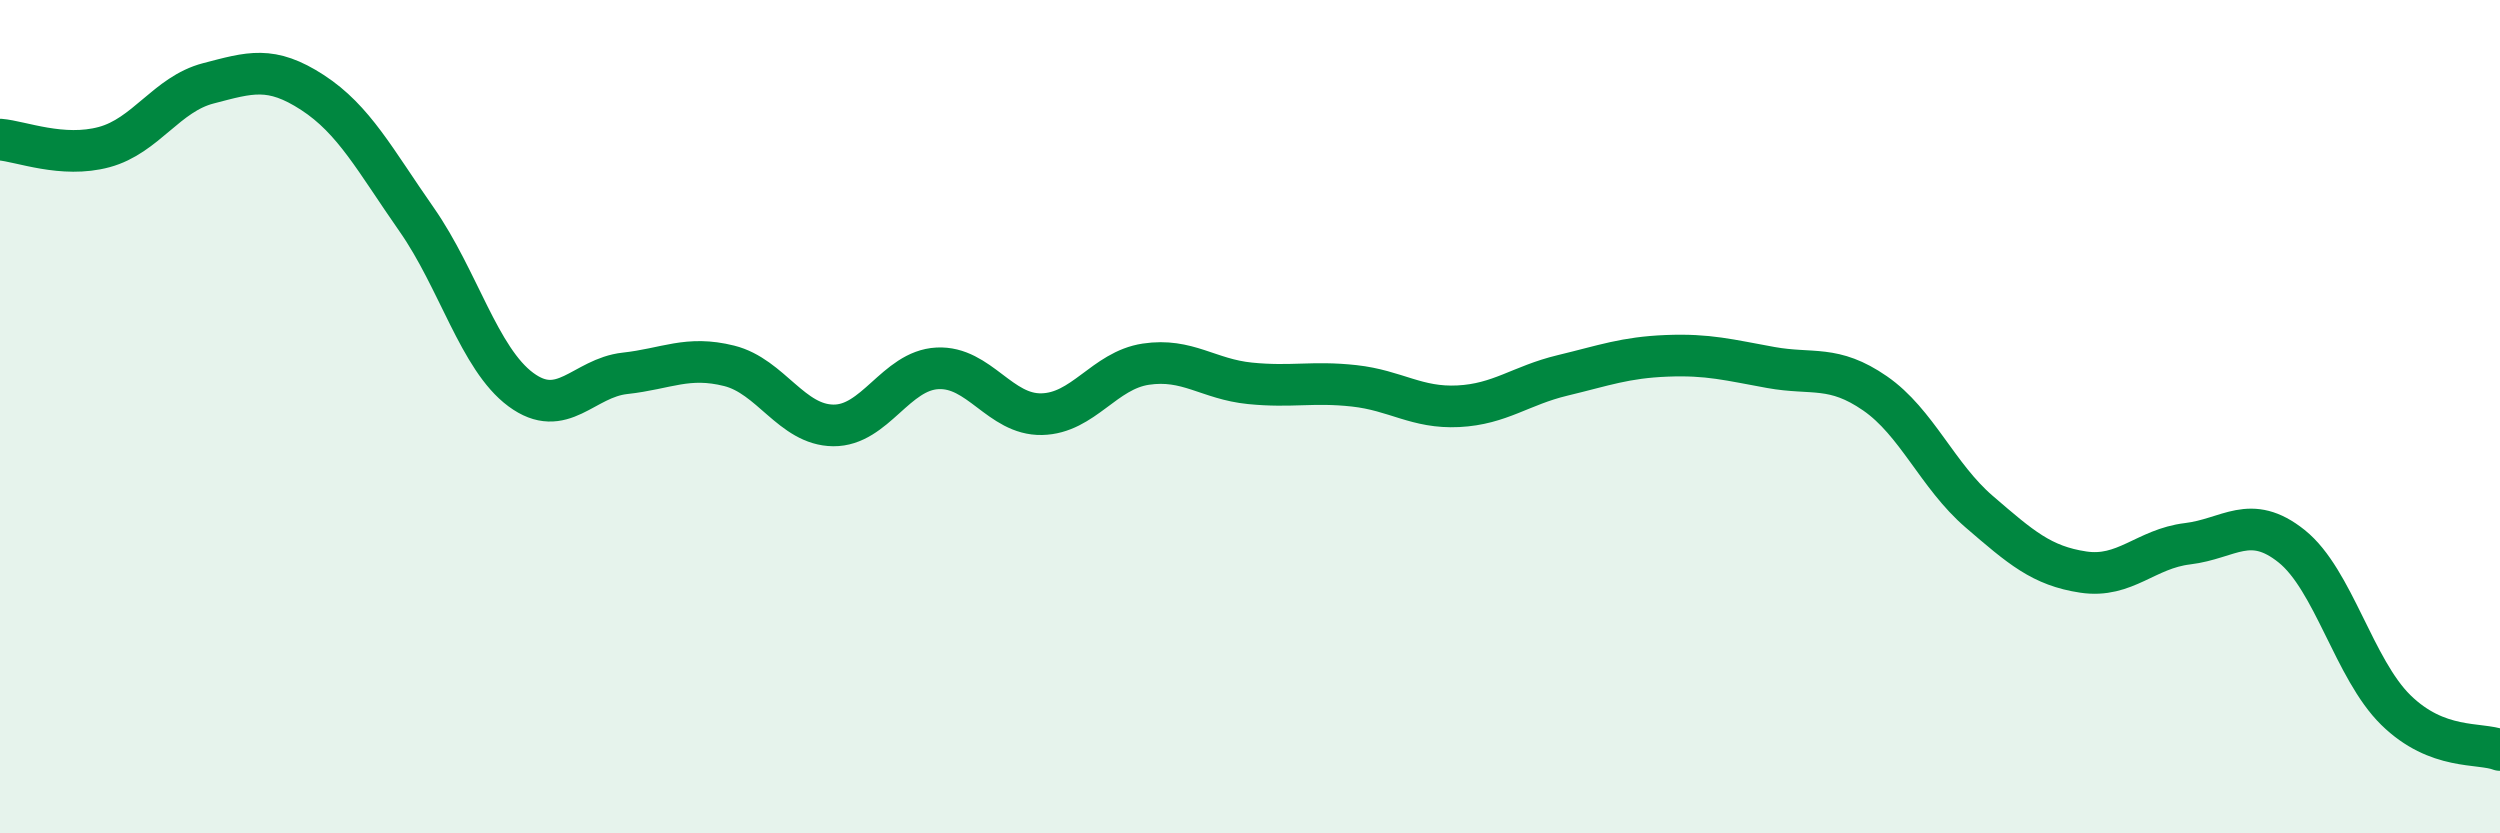
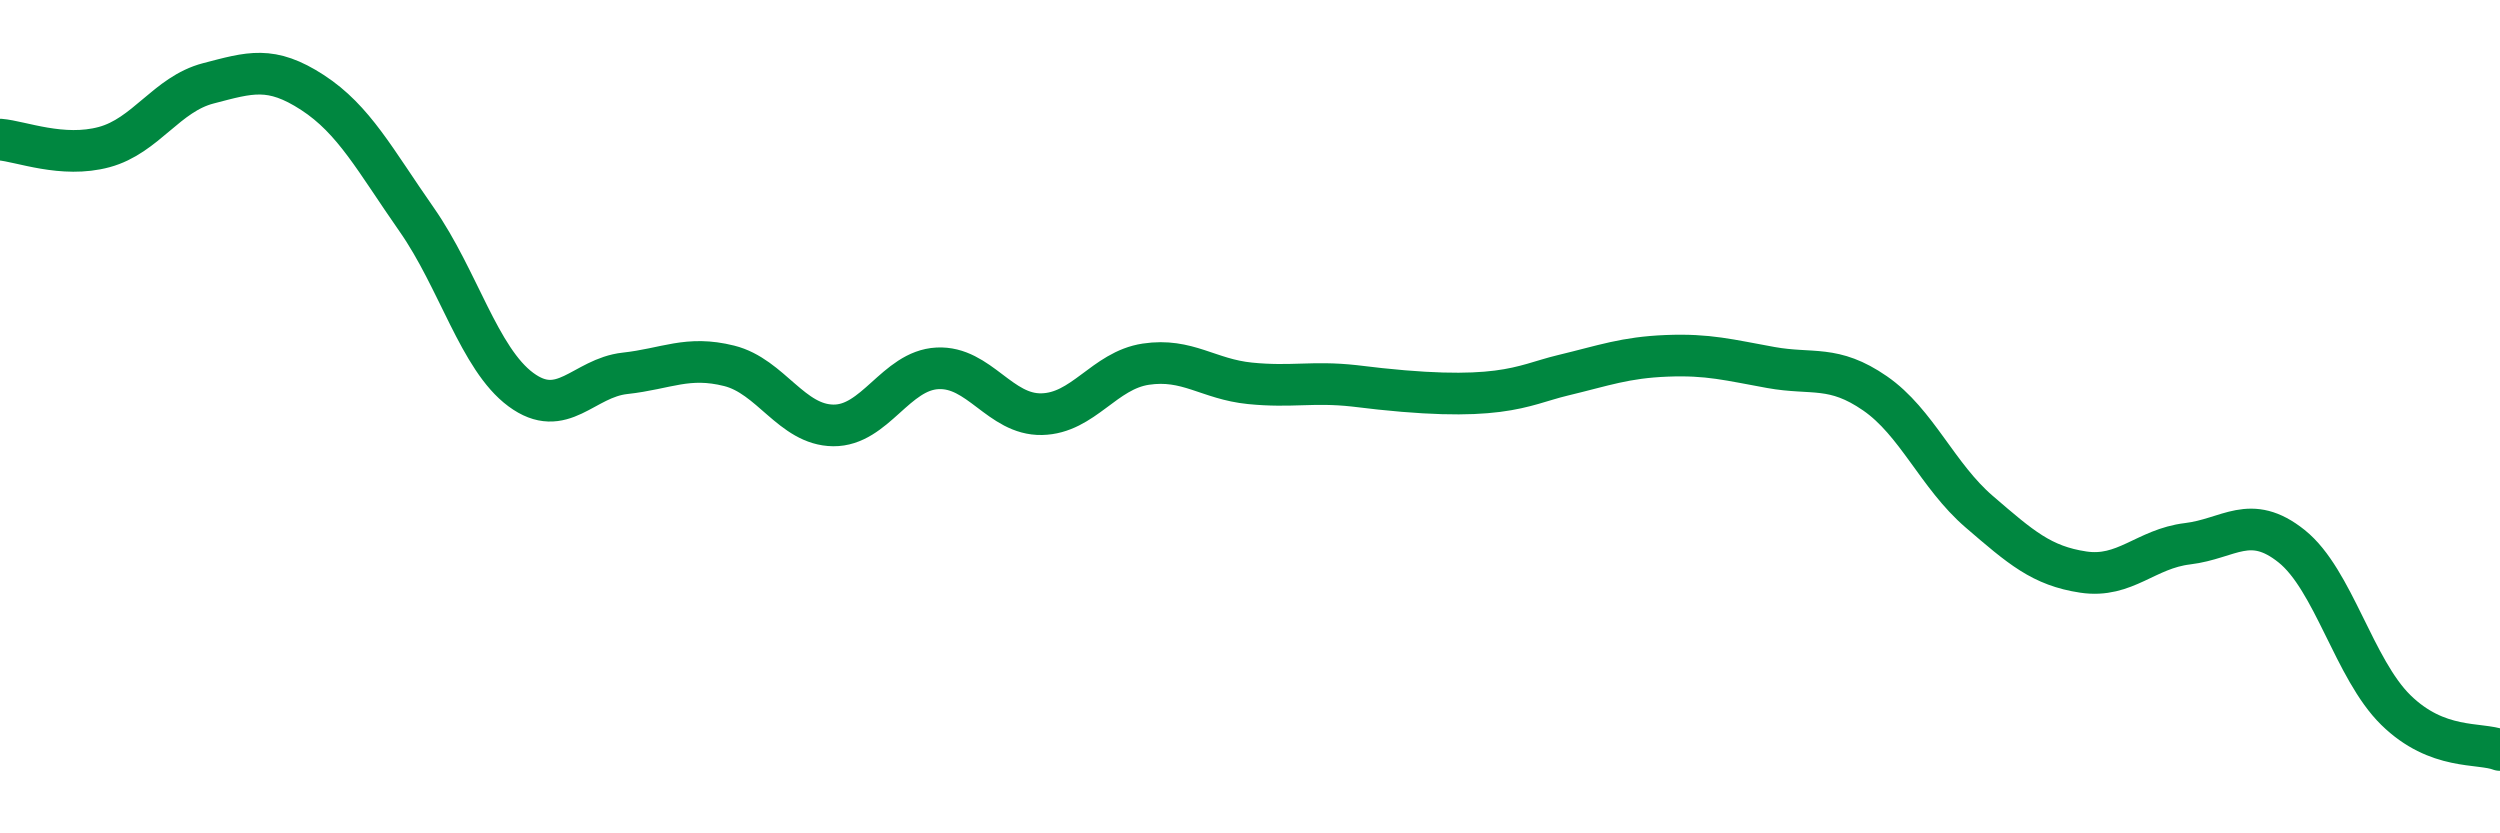
<svg xmlns="http://www.w3.org/2000/svg" width="60" height="20" viewBox="0 0 60 20">
-   <path d="M 0,3.35 C 0.5,3.39 1.5,3.8 2.5,3.53 C 3.5,3.26 4,2.26 5,2 C 6,1.74 6.5,1.57 7.5,2.22 C 8.5,2.87 9,3.84 10,5.27 C 11,6.7 11.5,8.61 12.5,9.35 C 13.5,10.09 14,9.07 15,8.96 C 16,8.85 16.5,8.53 17.5,8.78 C 18.5,9.03 19,10.2 20,10.21 C 21,10.22 21.5,8.89 22.5,8.84 C 23.5,8.79 24,9.96 25,9.94 C 26,9.92 26.5,8.89 27.5,8.74 C 28.5,8.59 29,9.1 30,9.2 C 31,9.3 31.5,9.15 32.5,9.26 C 33.5,9.37 34,9.8 35,9.75 C 36,9.7 36.5,9.25 37.5,9.01 C 38.5,8.77 39,8.58 40,8.54 C 41,8.5 41.5,8.64 42.5,8.82 C 43.5,9 44,8.75 45,9.44 C 46,10.13 46.5,11.42 47.5,12.28 C 48.5,13.14 49,13.58 50,13.73 C 51,13.88 51.5,13.17 52.5,13.05 C 53.5,12.93 54,12.31 55,13.11 C 56,13.91 56.5,16.06 57.5,17.04 C 58.5,18.02 59.5,17.81 60,18L60 20L0 20Z" fill="#008740" opacity="0.1" stroke-linecap="round" stroke-linejoin="round" />
-   <path d="M 0,3.35 C 0.5,3.39 1.5,3.8 2.5,3.53 C 3.5,3.26 4,2.26 5,2 C 6,1.74 6.5,1.57 7.5,2.22 C 8.5,2.87 9,3.84 10,5.27 C 11,6.7 11.5,8.61 12.5,9.35 C 13.5,10.09 14,9.07 15,8.96 C 16,8.85 16.5,8.53 17.5,8.78 C 18.5,9.03 19,10.2 20,10.21 C 21,10.22 21.5,8.89 22.5,8.84 C 23.5,8.79 24,9.96 25,9.94 C 26,9.92 26.5,8.89 27.5,8.74 C 28.5,8.59 29,9.1 30,9.2 C 31,9.3 31.5,9.15 32.5,9.26 C 33.5,9.37 34,9.8 35,9.75 C 36,9.7 36.5,9.25 37.5,9.01 C 38.5,8.77 39,8.58 40,8.54 C 41,8.5 41.5,8.64 42.5,8.82 C 43.5,9 44,8.75 45,9.44 C 46,10.13 46.5,11.42 47.5,12.28 C 48.5,13.14 49,13.58 50,13.73 C 51,13.88 51.5,13.17 52.5,13.05 C 53.5,12.93 54,12.31 55,13.11 C 56,13.91 56.5,16.06 57.5,17.04 C 58.5,18.02 59.5,17.81 60,18" stroke="#008740" stroke-width="1" fill="none" stroke-linecap="round" stroke-linejoin="round" />
+   <path d="M 0,3.35 C 0.5,3.39 1.5,3.8 2.5,3.53 C 3.5,3.26 4,2.26 5,2 C 6,1.74 6.5,1.57 7.5,2.22 C 8.5,2.87 9,3.84 10,5.27 C 11,6.7 11.5,8.61 12.5,9.35 C 13.5,10.09 14,9.07 15,8.96 C 16,8.85 16.5,8.53 17.5,8.78 C 18.5,9.03 19,10.2 20,10.21 C 21,10.22 21.5,8.89 22.5,8.84 C 23.5,8.79 24,9.96 25,9.94 C 26,9.92 26.5,8.89 27.5,8.74 C 28.5,8.59 29,9.1 30,9.2 C 31,9.3 31.5,9.15 32.5,9.26 C 36,9.7 36.5,9.25 37.5,9.01 C 38.5,8.77 39,8.58 40,8.54 C 41,8.5 41.5,8.64 42.5,8.82 C 43.5,9 44,8.75 45,9.44 C 46,10.13 46.5,11.42 47.5,12.28 C 48.5,13.14 49,13.58 50,13.73 C 51,13.88 51.5,13.17 52.5,13.05 C 53.5,12.93 54,12.31 55,13.11 C 56,13.91 56.5,16.06 57.5,17.04 C 58.5,18.02 59.5,17.81 60,18" stroke="#008740" stroke-width="1" fill="none" stroke-linecap="round" stroke-linejoin="round" />
</svg>